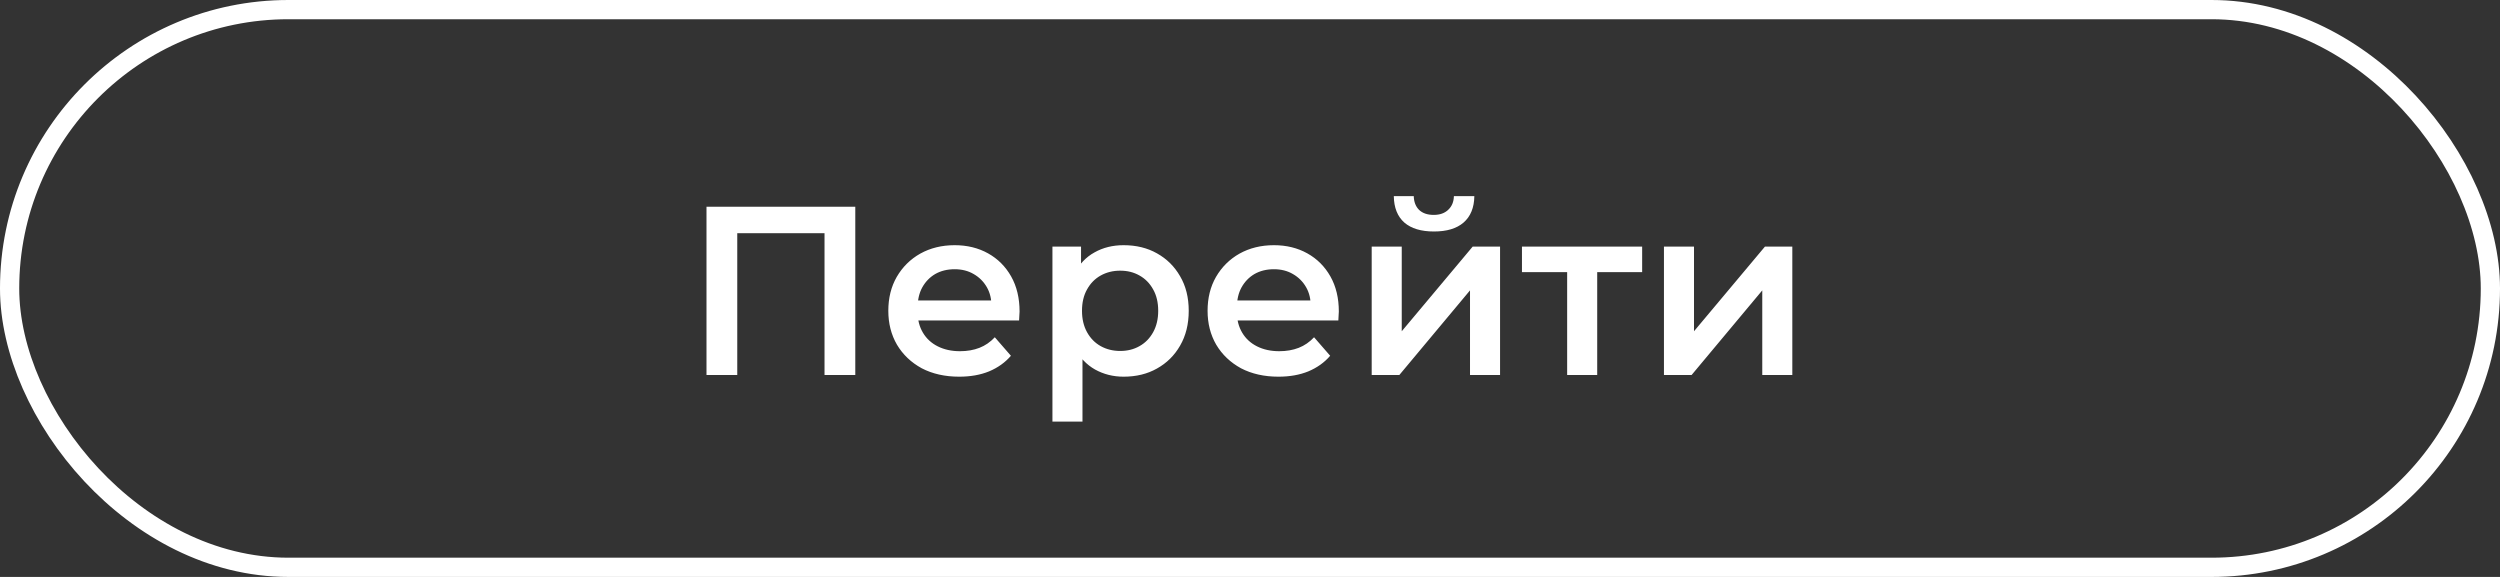
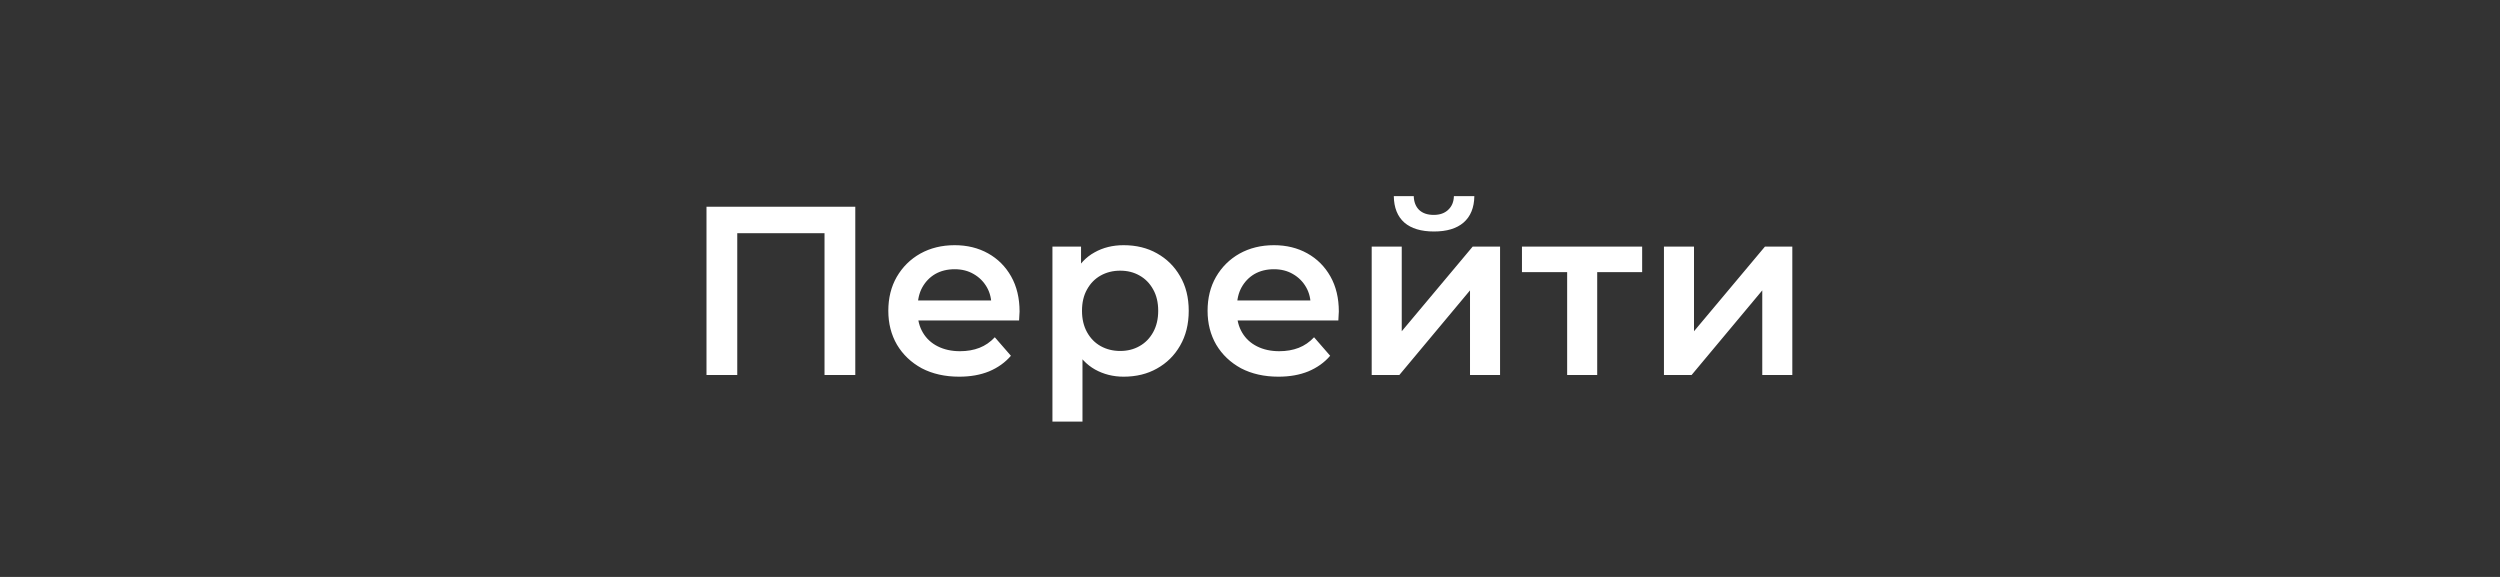
<svg xmlns="http://www.w3.org/2000/svg" width="260" height="60" viewBox="0 0 260 60" fill="none">
  <rect x="0" y="0" width="260" height="60" fill="#333333" stroke="none" />
-   <rect x="1" y="1" width="258" height="58" rx="29" stroke="white" stroke-width="2" />
  <path d="M73.475 39V21.5H88.95V39H85.75V23.45L86.5 24.25H75.925L76.675 23.45V39H73.475ZM99.76 39.175C98.276 39.175 96.976 38.883 95.86 38.3C94.76 37.7 93.901 36.883 93.285 35.85C92.685 34.817 92.385 33.642 92.385 32.325C92.385 30.992 92.676 29.817 93.26 28.8C93.86 27.767 94.676 26.958 95.71 26.375C96.76 25.792 97.951 25.5 99.285 25.5C100.585 25.5 101.743 25.783 102.76 26.35C103.776 26.917 104.576 27.717 105.16 28.75C105.743 29.783 106.035 31 106.035 32.4C106.035 32.533 106.026 32.683 106.01 32.85C106.01 33.017 106.001 33.175 105.985 33.325H94.86V31.25H104.335L103.11 31.9C103.126 31.133 102.968 30.458 102.635 29.875C102.301 29.292 101.843 28.833 101.26 28.5C100.693 28.167 100.035 28 99.285 28C98.518 28 97.843 28.167 97.26 28.5C96.693 28.833 96.243 29.3 95.91 29.9C95.593 30.483 95.435 31.175 95.435 31.975V32.475C95.435 33.275 95.618 33.983 95.985 34.6C96.351 35.217 96.868 35.692 97.535 36.025C98.201 36.358 98.968 36.525 99.835 36.525C100.585 36.525 101.26 36.408 101.86 36.175C102.46 35.942 102.993 35.575 103.46 35.075L105.135 37C104.535 37.7 103.776 38.242 102.86 38.625C101.96 38.992 100.926 39.175 99.76 39.175ZM116.853 39.175C115.769 39.175 114.778 38.925 113.878 38.425C112.994 37.925 112.286 37.175 111.753 36.175C111.236 35.158 110.978 33.875 110.978 32.325C110.978 30.758 111.228 29.475 111.728 28.475C112.244 27.475 112.944 26.733 113.828 26.25C114.711 25.75 115.719 25.5 116.853 25.5C118.169 25.5 119.328 25.783 120.328 26.35C121.344 26.917 122.144 27.708 122.728 28.725C123.328 29.742 123.628 30.942 123.628 32.325C123.628 33.708 123.328 34.917 122.728 35.95C122.144 36.967 121.344 37.758 120.328 38.325C119.328 38.892 118.169 39.175 116.853 39.175ZM109.453 43.85V25.65H112.428V28.8L112.328 32.35L112.578 35.9V43.85H109.453ZM116.503 36.5C117.253 36.5 117.919 36.333 118.503 36C119.103 35.667 119.578 35.183 119.928 34.55C120.278 33.917 120.453 33.175 120.453 32.325C120.453 31.458 120.278 30.717 119.928 30.1C119.578 29.467 119.103 28.983 118.503 28.65C117.919 28.317 117.253 28.15 116.503 28.15C115.753 28.15 115.078 28.317 114.478 28.65C113.878 28.983 113.403 29.467 113.053 30.1C112.703 30.717 112.528 31.458 112.528 32.325C112.528 33.175 112.703 33.917 113.053 34.55C113.403 35.183 113.878 35.667 114.478 36C115.078 36.333 115.753 36.5 116.503 36.5ZM132.963 39.175C131.479 39.175 130.179 38.883 129.063 38.3C127.963 37.7 127.104 36.883 126.488 35.85C125.888 34.817 125.588 33.642 125.588 32.325C125.588 30.992 125.879 29.817 126.463 28.8C127.063 27.767 127.879 26.958 128.913 26.375C129.963 25.792 131.154 25.5 132.488 25.5C133.788 25.5 134.946 25.783 135.963 26.35C136.979 26.917 137.779 27.717 138.363 28.75C138.946 29.783 139.238 31 139.238 32.4C139.238 32.533 139.229 32.683 139.213 32.85C139.213 33.017 139.204 33.175 139.188 33.325H128.063V31.25H137.538L136.313 31.9C136.329 31.133 136.171 30.458 135.838 29.875C135.504 29.292 135.046 28.833 134.463 28.5C133.896 28.167 133.238 28 132.488 28C131.721 28 131.046 28.167 130.463 28.5C129.896 28.833 129.446 29.3 129.113 29.9C128.796 30.483 128.638 31.175 128.638 31.975V32.475C128.638 33.275 128.821 33.983 129.188 34.6C129.554 35.217 130.071 35.692 130.738 36.025C131.404 36.358 132.171 36.525 133.038 36.525C133.788 36.525 134.463 36.408 135.063 36.175C135.663 35.942 136.196 35.575 136.663 35.075L138.338 37C137.738 37.7 136.979 38.242 136.063 38.625C135.163 38.992 134.129 39.175 132.963 39.175ZM142.656 39V25.65H145.781V34.45L153.156 25.65H156.006V39H152.881V30.2L145.531 39H142.656ZM149.131 24.075C147.797 24.075 146.772 23.767 146.056 23.15C145.339 22.517 144.972 21.6 144.956 20.4H147.031C147.047 21 147.231 21.475 147.581 21.825C147.947 22.175 148.456 22.35 149.106 22.35C149.739 22.35 150.239 22.175 150.606 21.825C150.989 21.475 151.189 21 151.206 20.4H153.331C153.314 21.6 152.939 22.517 152.206 23.15C151.489 23.767 150.464 24.075 149.131 24.075ZM162.984 39V27.55L163.709 28.3H158.284V25.65H170.784V28.3H165.384L166.109 27.55V39H162.984ZM173.051 39V25.65H176.176V34.45L183.551 25.65H186.401V39H183.276V30.2L175.926 39H173.051Z" fill="white" />
</svg>